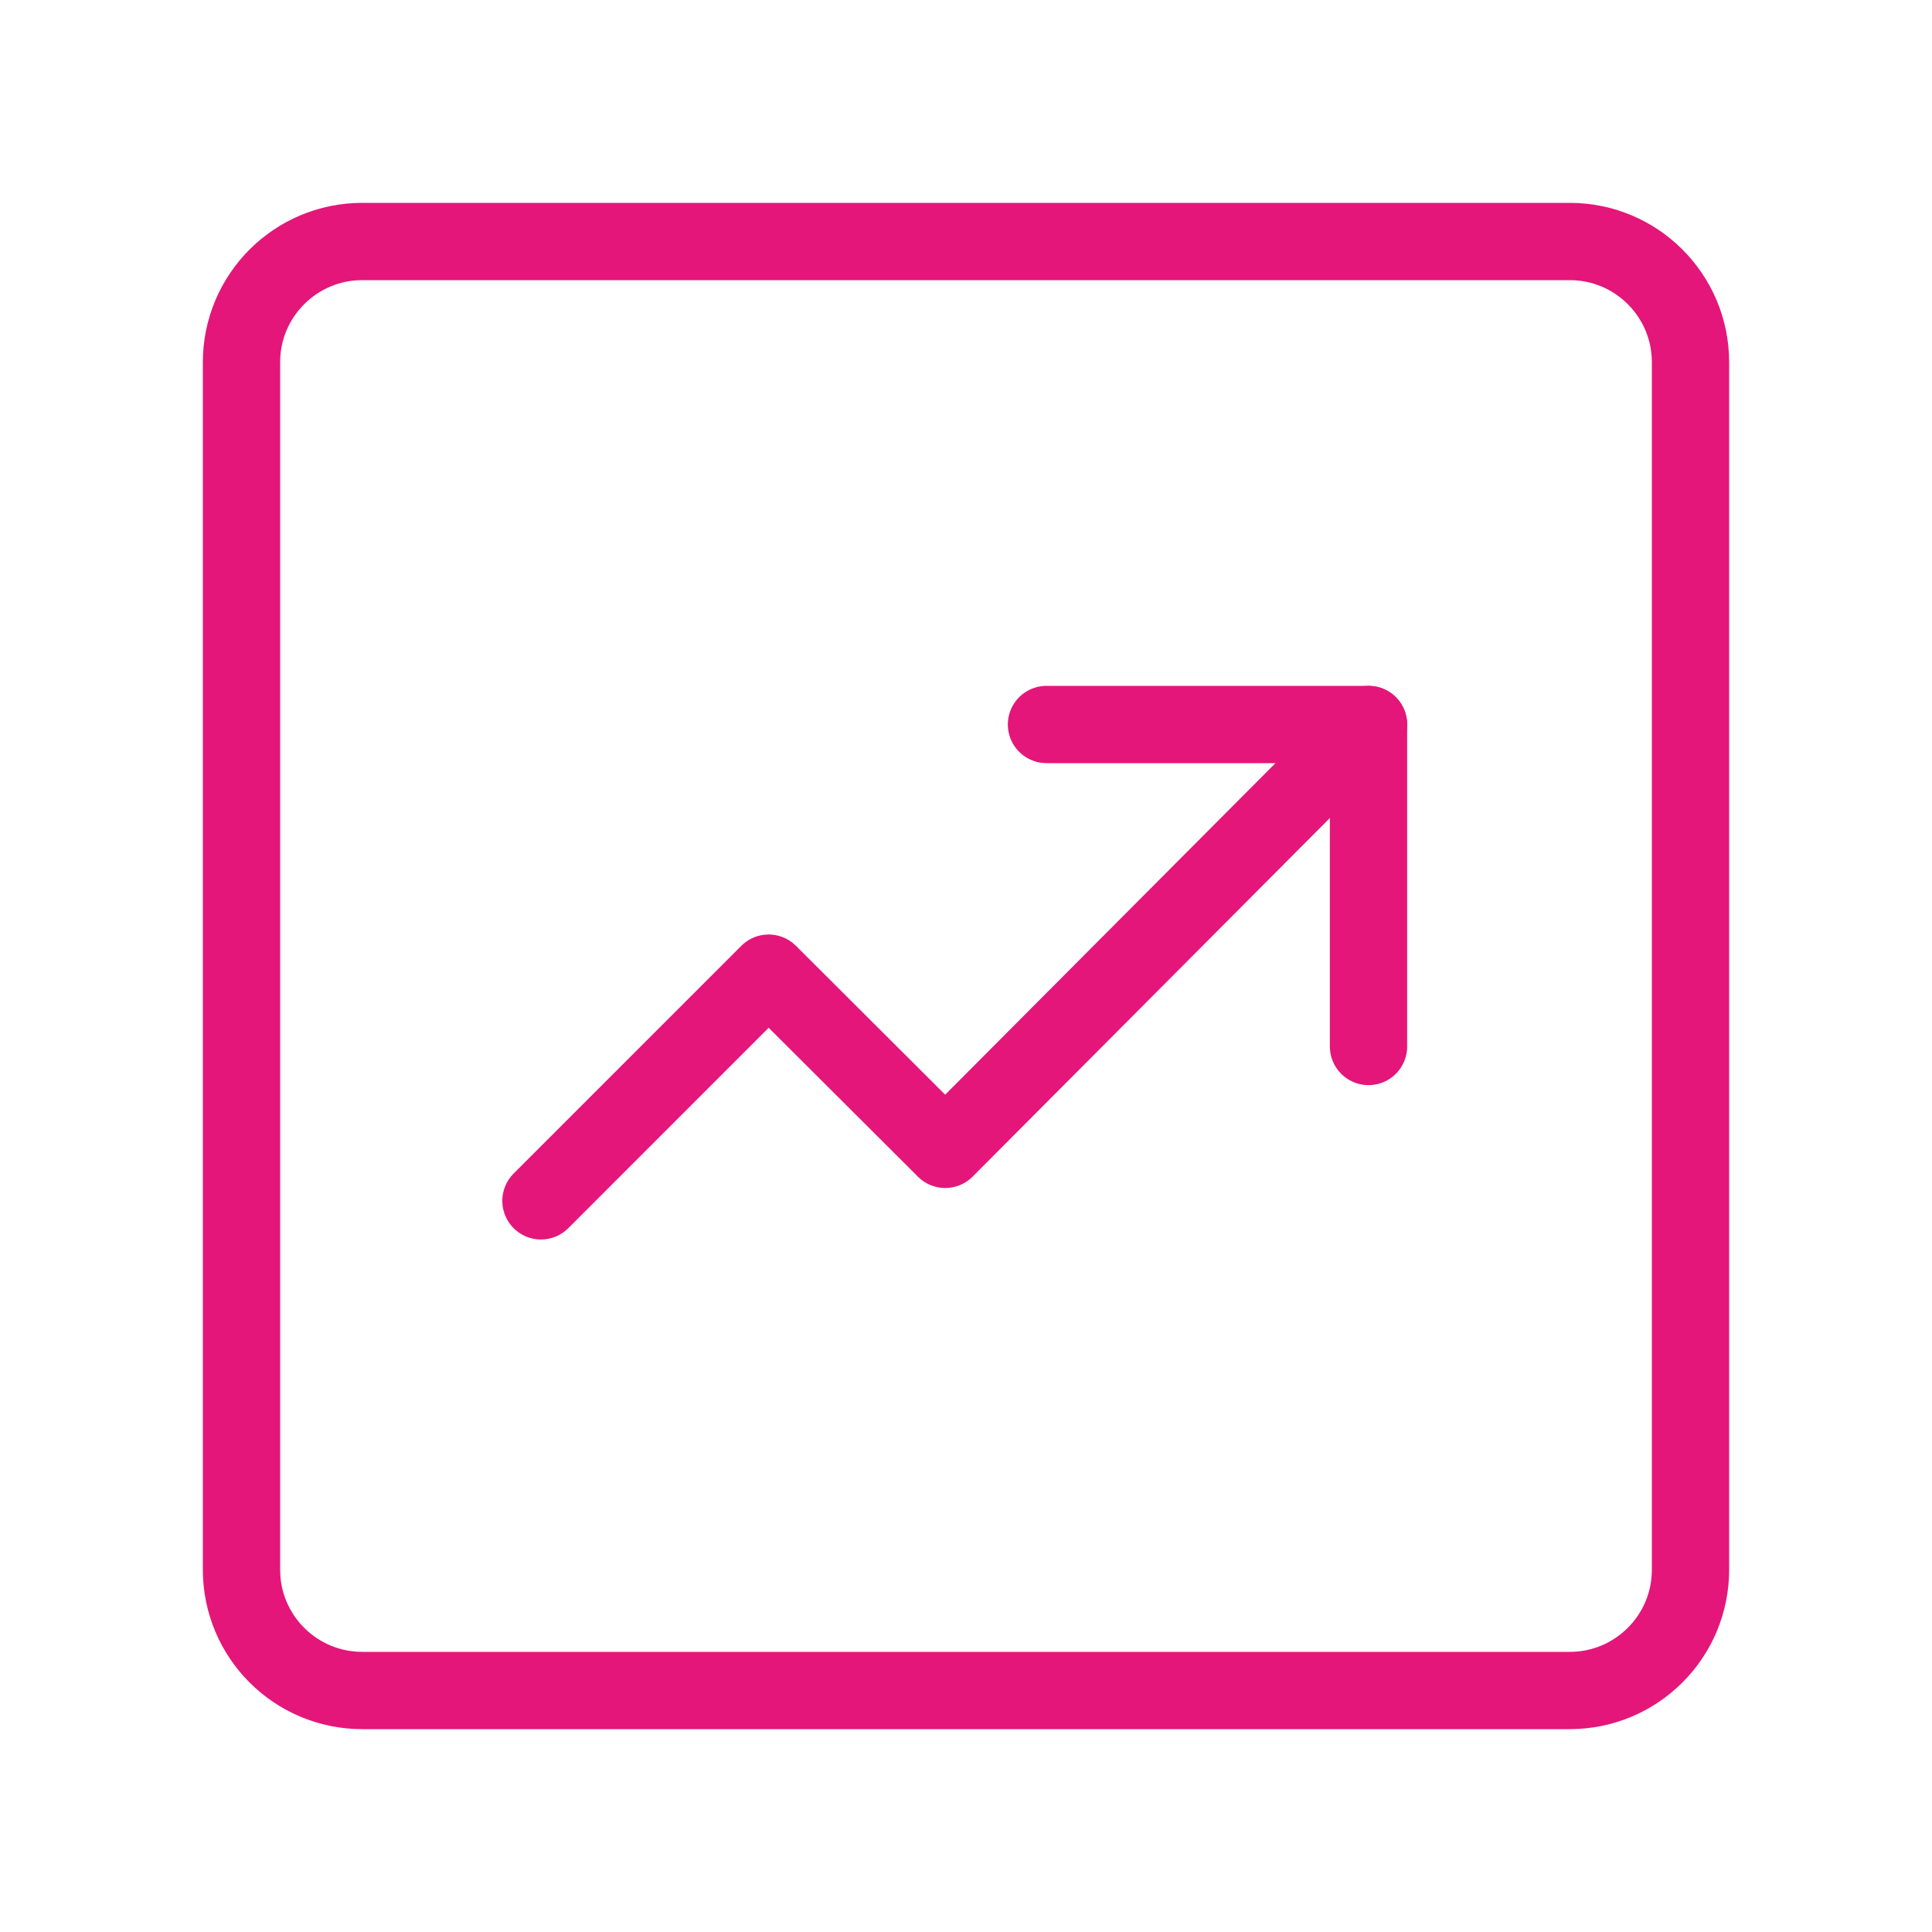
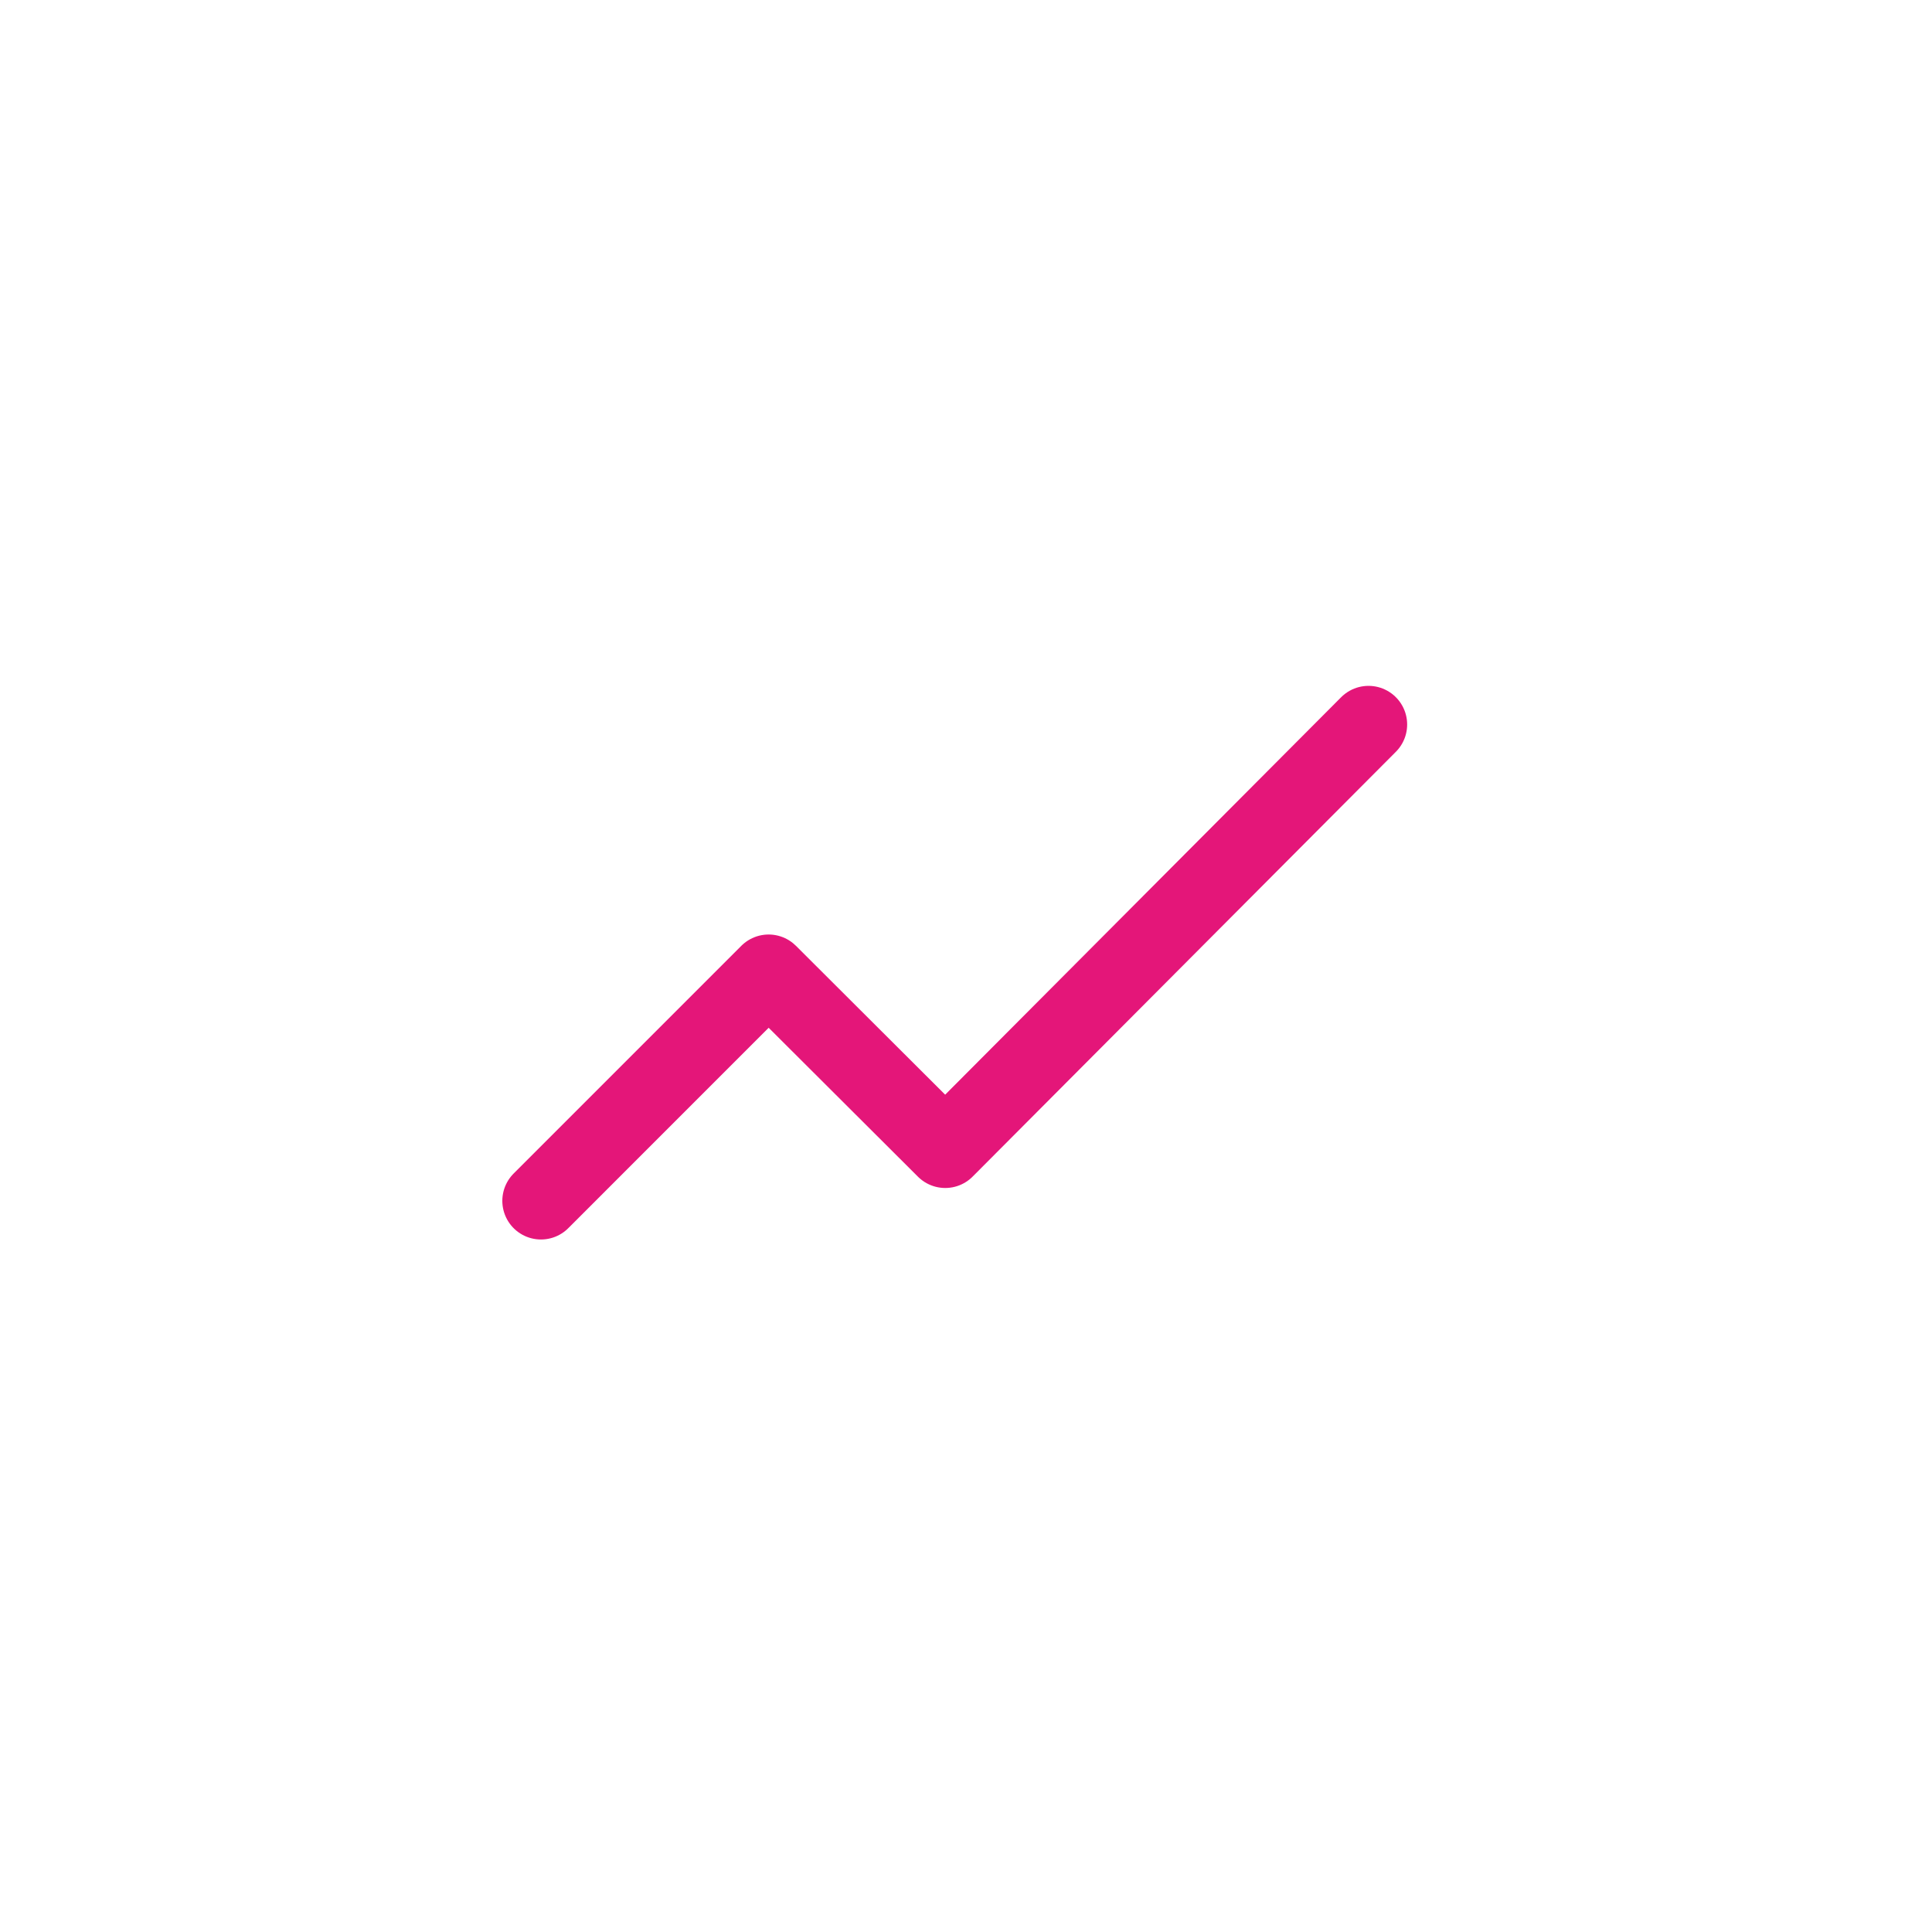
<svg xmlns="http://www.w3.org/2000/svg" width="50" height="50" viewBox="0 0 50 50" fill="none">
-   <path d="M40.625 6.25H9.375C7.649 6.25 6.25 7.649 6.25 9.375V40.625C6.25 42.351 7.649 43.75 9.375 43.75H40.625C42.351 43.75 43.75 42.351 43.75 40.625V9.375C43.75 7.649 42.351 6.25 40.625 6.25Z" stroke="#E41679" stroke-width="2" stroke-linejoin="round" />
  <path d="M14 31.078L19.892 25.185L24.463 29.745L35.417 18.75" stroke="#E41679" stroke-width="2" stroke-linecap="round" stroke-linejoin="round" />
-   <path d="M27.083 18.75H35.417V27.083" stroke="#E41679" stroke-width="2" stroke-linecap="round" stroke-linejoin="round" />
</svg>